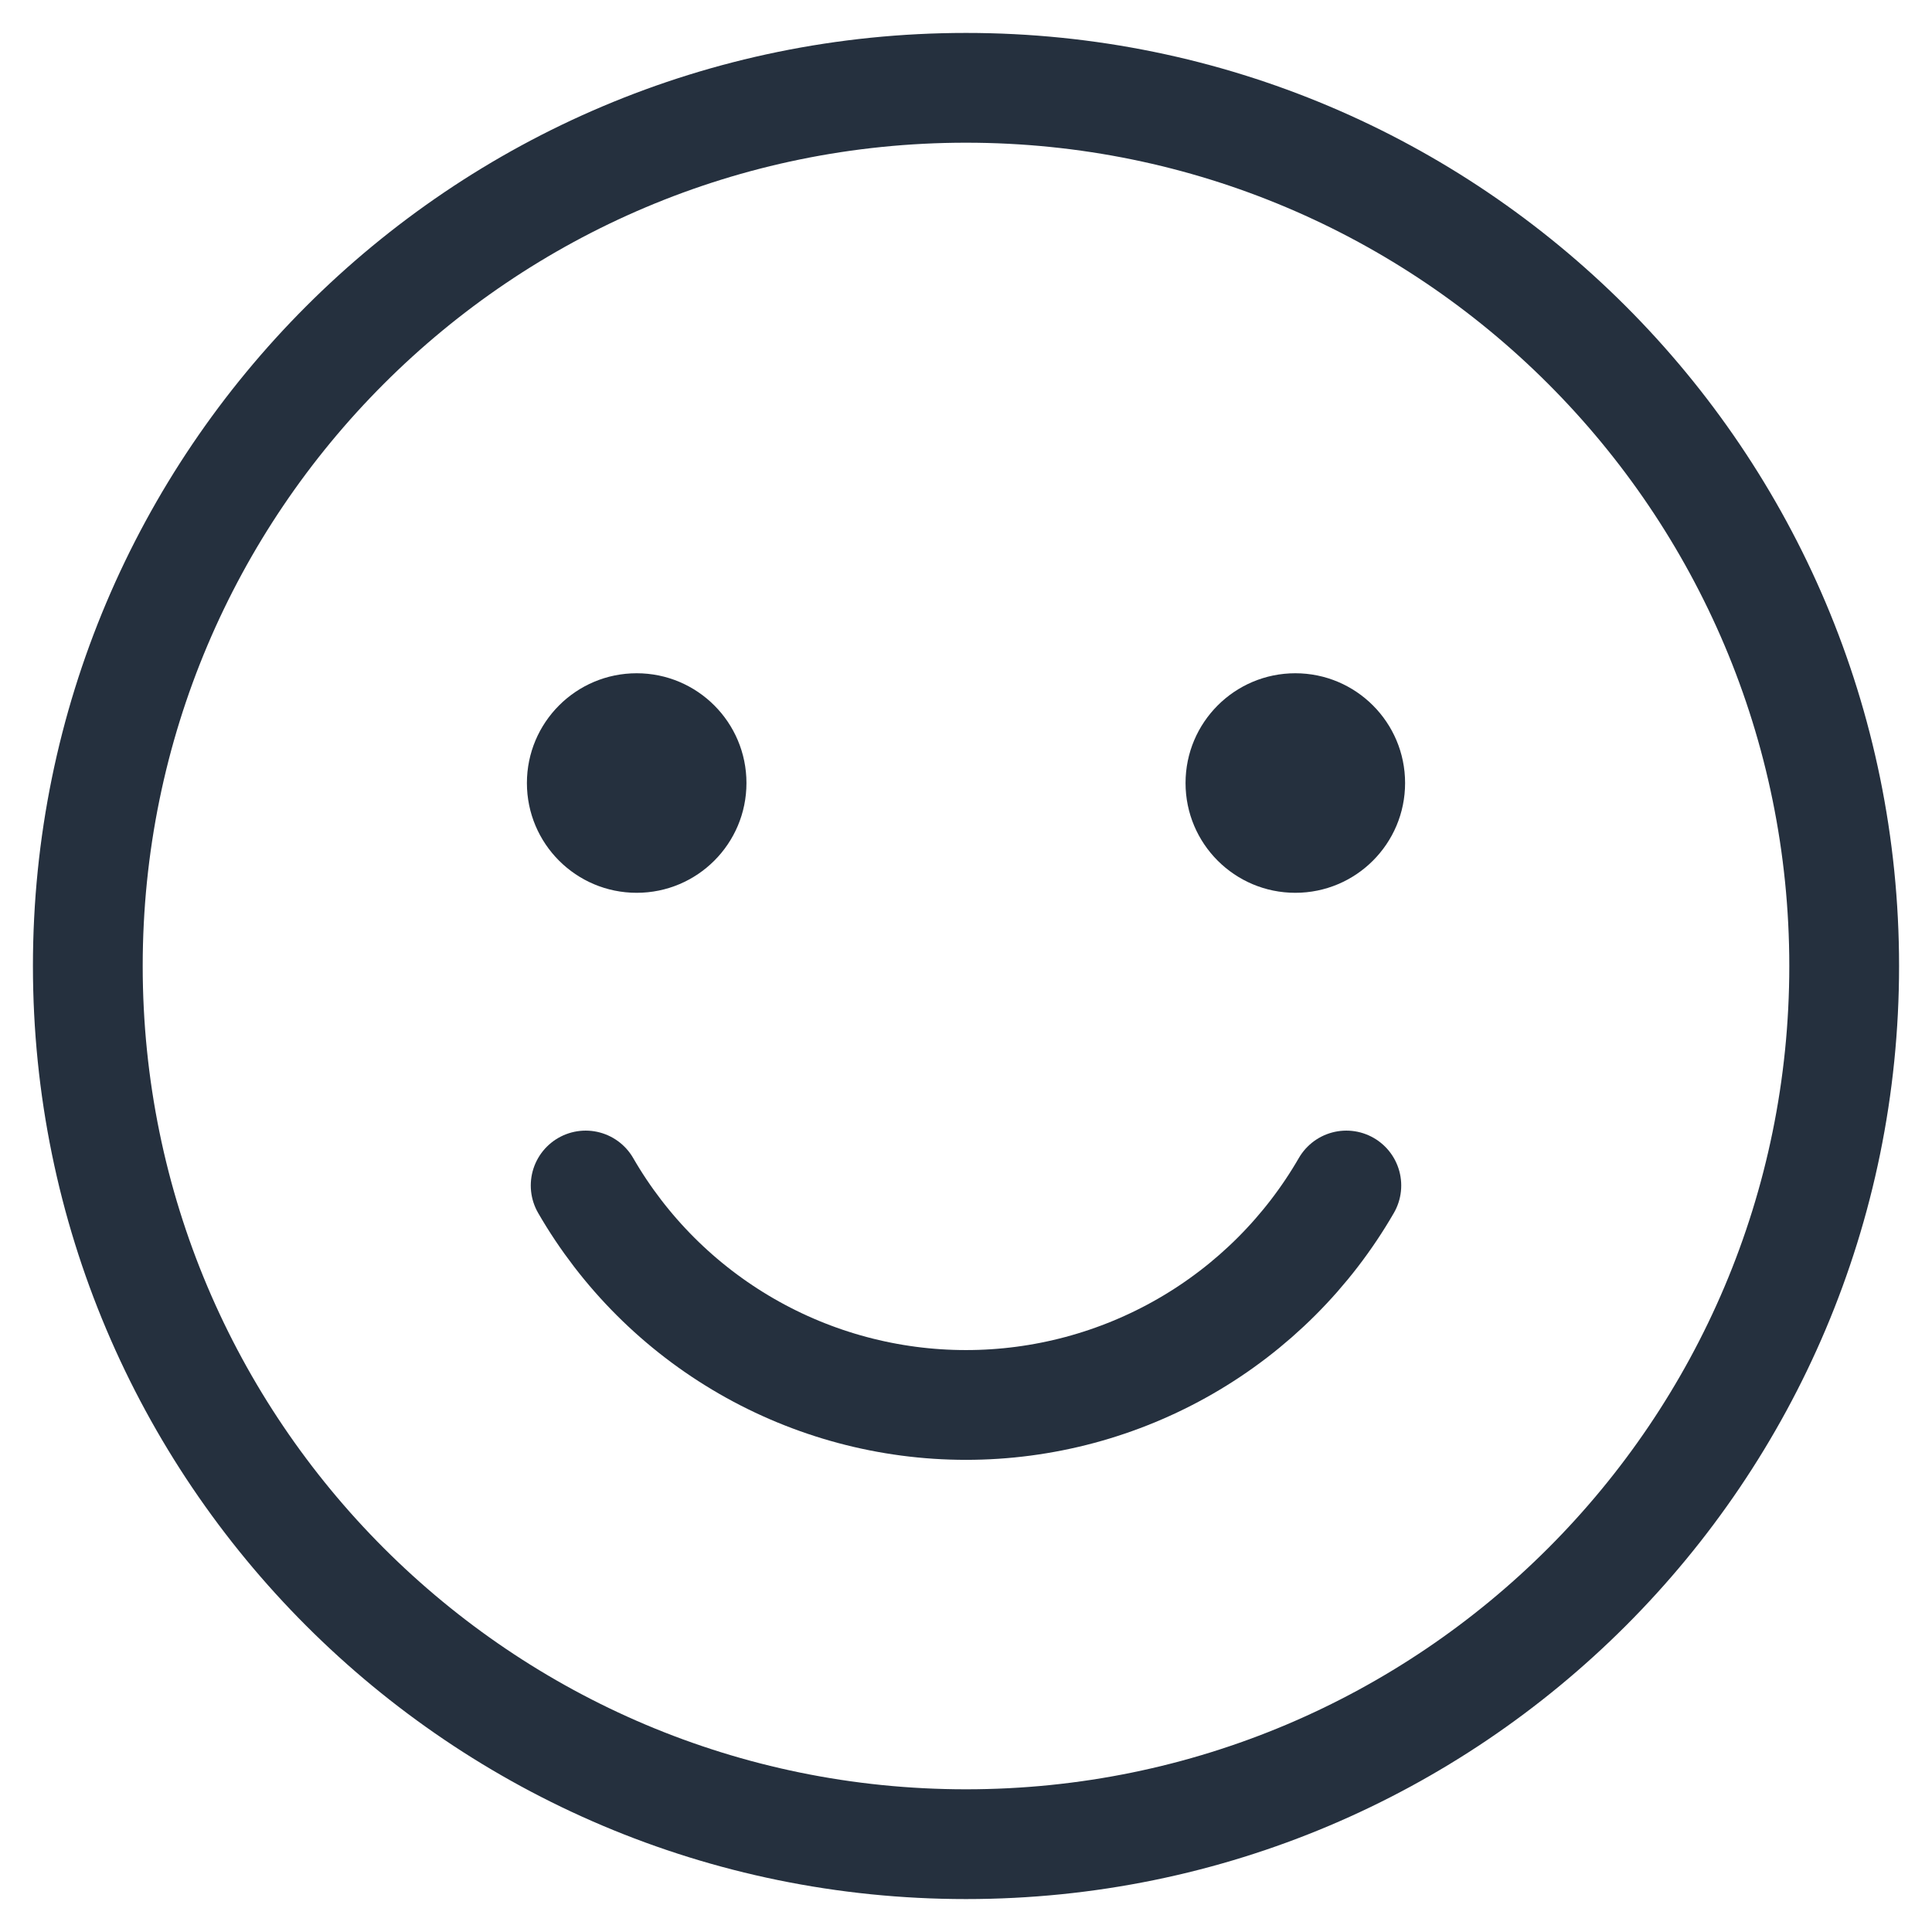
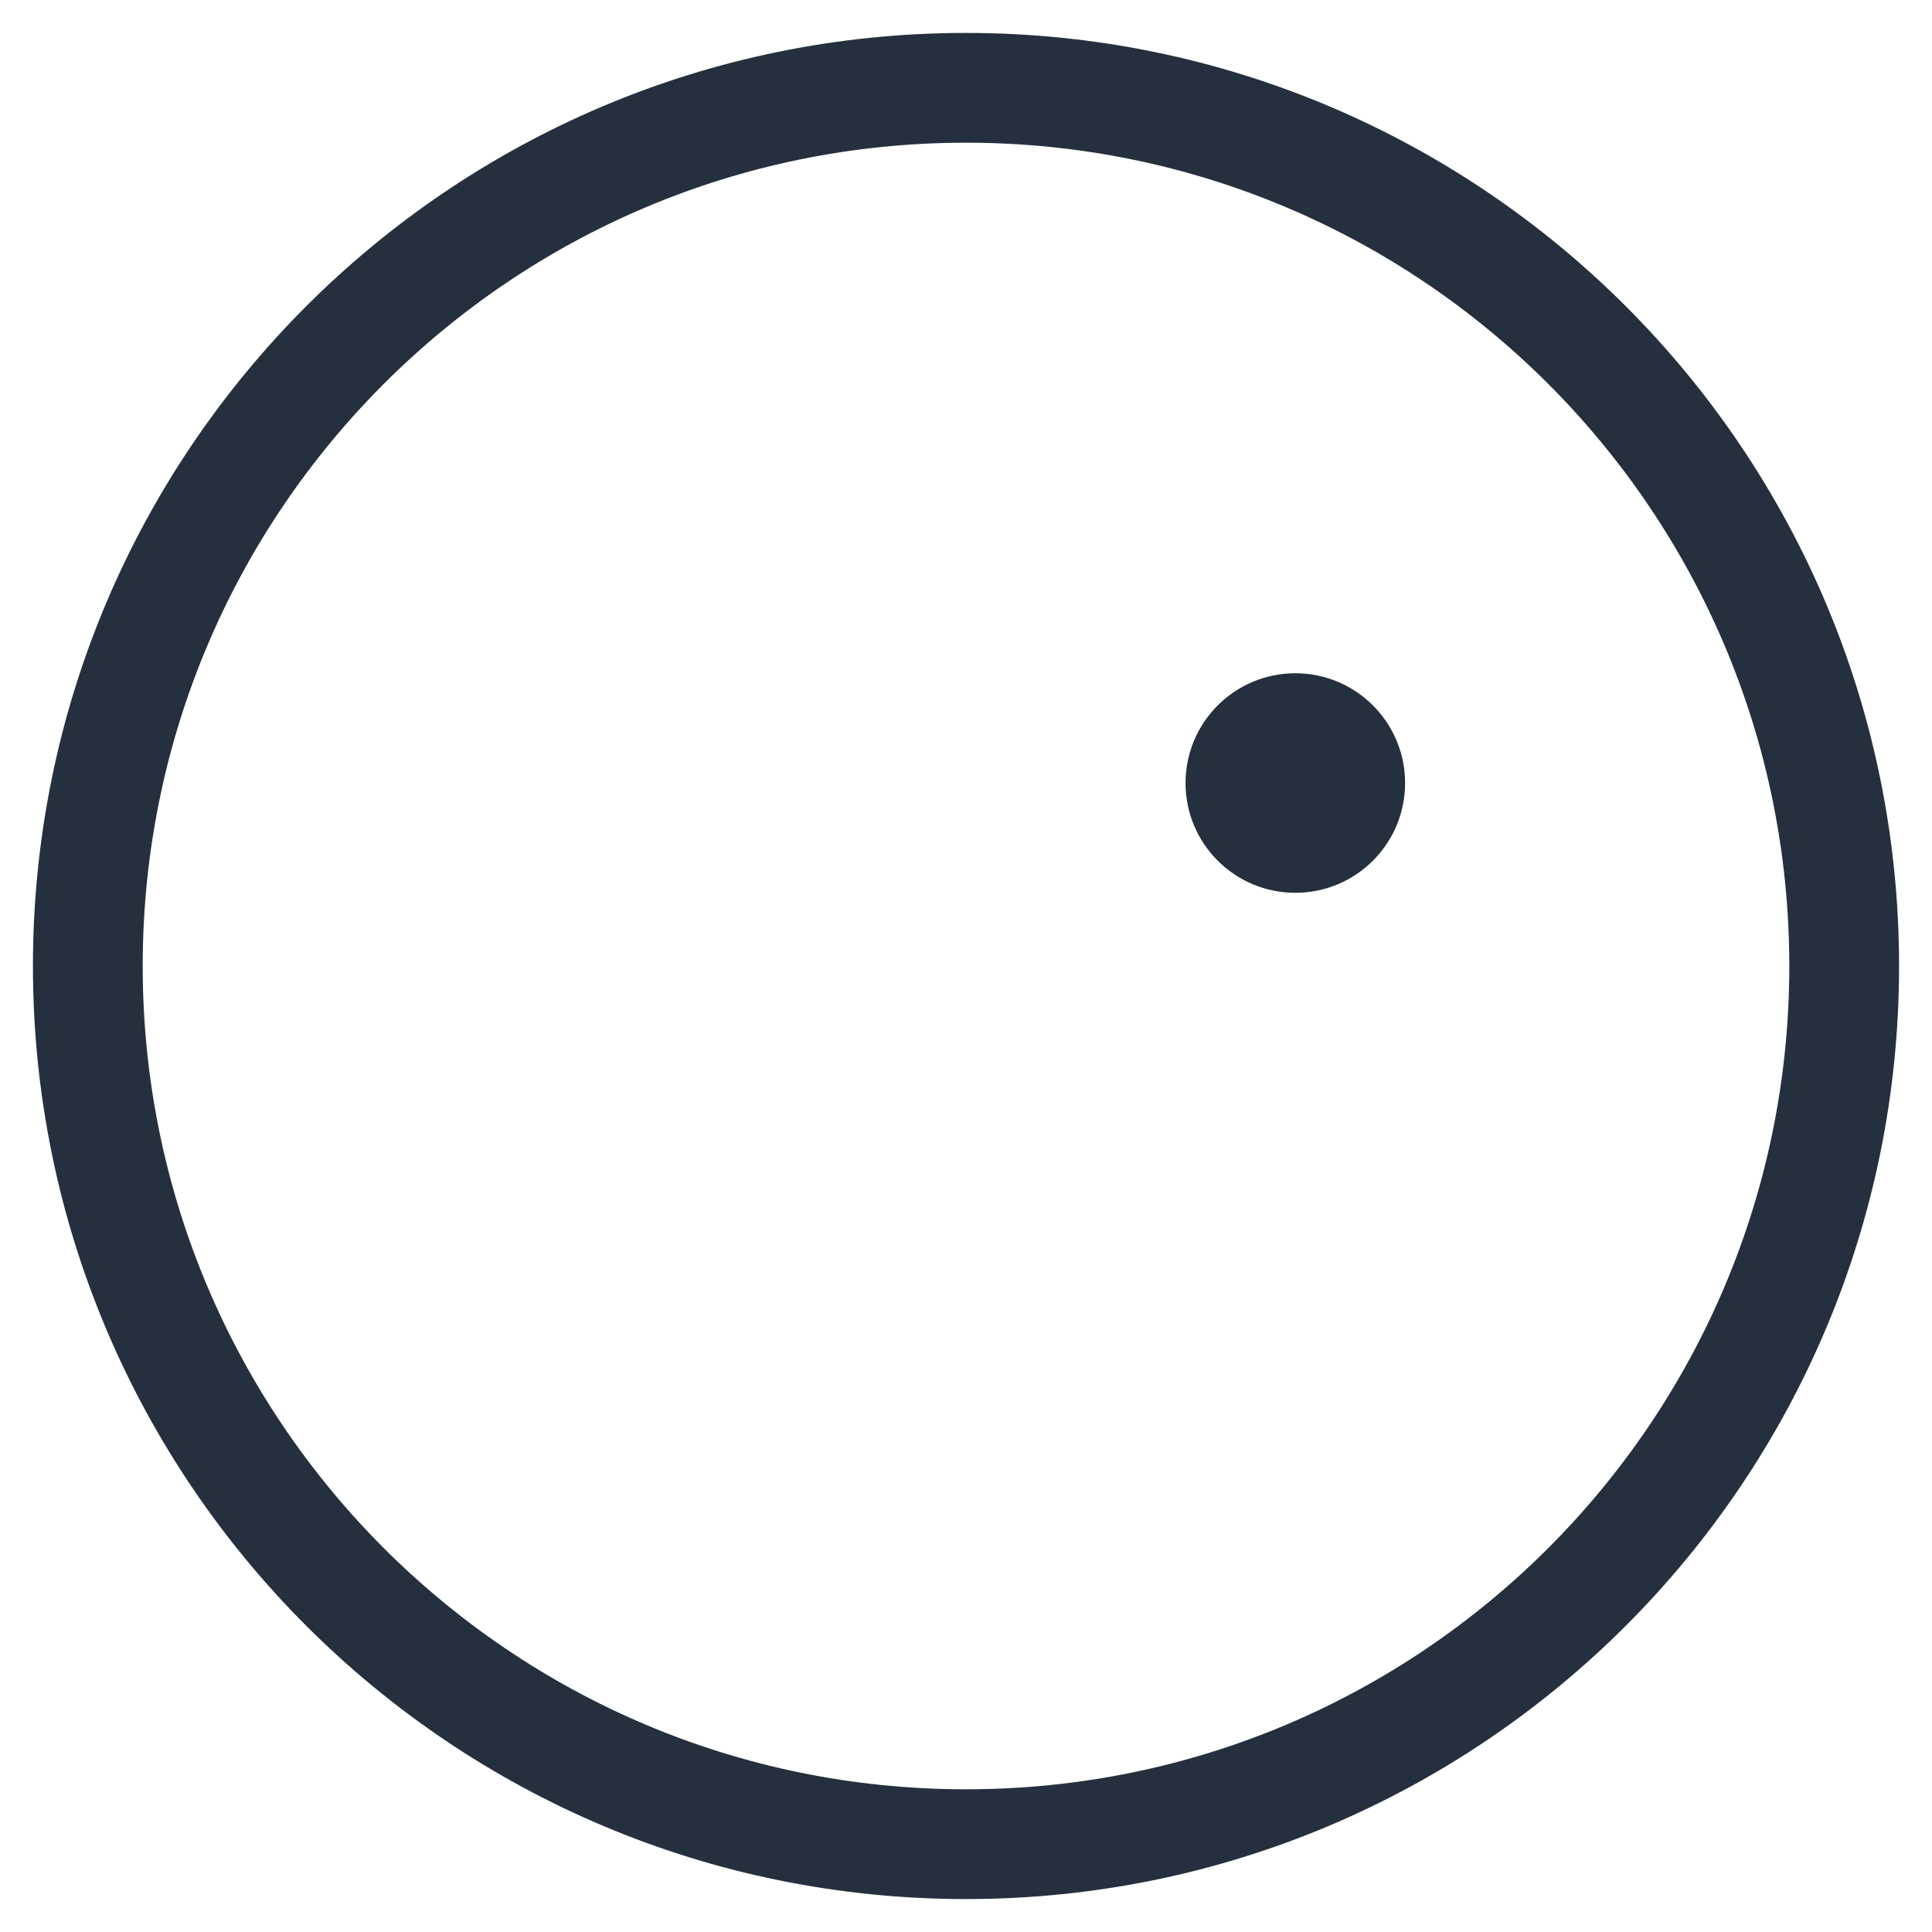
<svg xmlns="http://www.w3.org/2000/svg" width="44" height="44" viewBox="0 0 44 44" fill="none">
  <path d="M22 42C33.046 42 42 33.046 42 22C42 10.954 33.046 2 22 2C10.954 2 2 10.954 2 22C2 33.046 10.954 42 22 42Z" stroke="#25303E" stroke-width="2.5" stroke-linecap="round" stroke-linejoin="round" />
-   <path d="M30.662 26.999C29.784 28.519 28.521 29.781 27 30.658C25.48 31.535 23.755 31.997 22 31.997C20.245 31.997 18.52 31.535 17 30.658C15.479 29.781 14.216 28.519 13.338 26.999" stroke="#25303E" stroke-width="2.5" stroke-linecap="round" stroke-linejoin="round" />
-   <path d="M14.5 20.333C15.881 20.333 17 19.214 17 17.833C17 16.453 15.881 15.333 14.5 15.333C13.119 15.333 12 16.453 12 17.833C12 19.214 13.119 20.333 14.5 20.333Z" fill="#25303E" />
  <path d="M29.5 20.333C30.881 20.333 32 19.214 32 17.833C32 16.453 30.881 15.333 29.5 15.333C28.119 15.333 27 16.453 27 17.833C27 19.214 28.119 20.333 29.5 20.333Z" fill="#25303E" />
</svg>